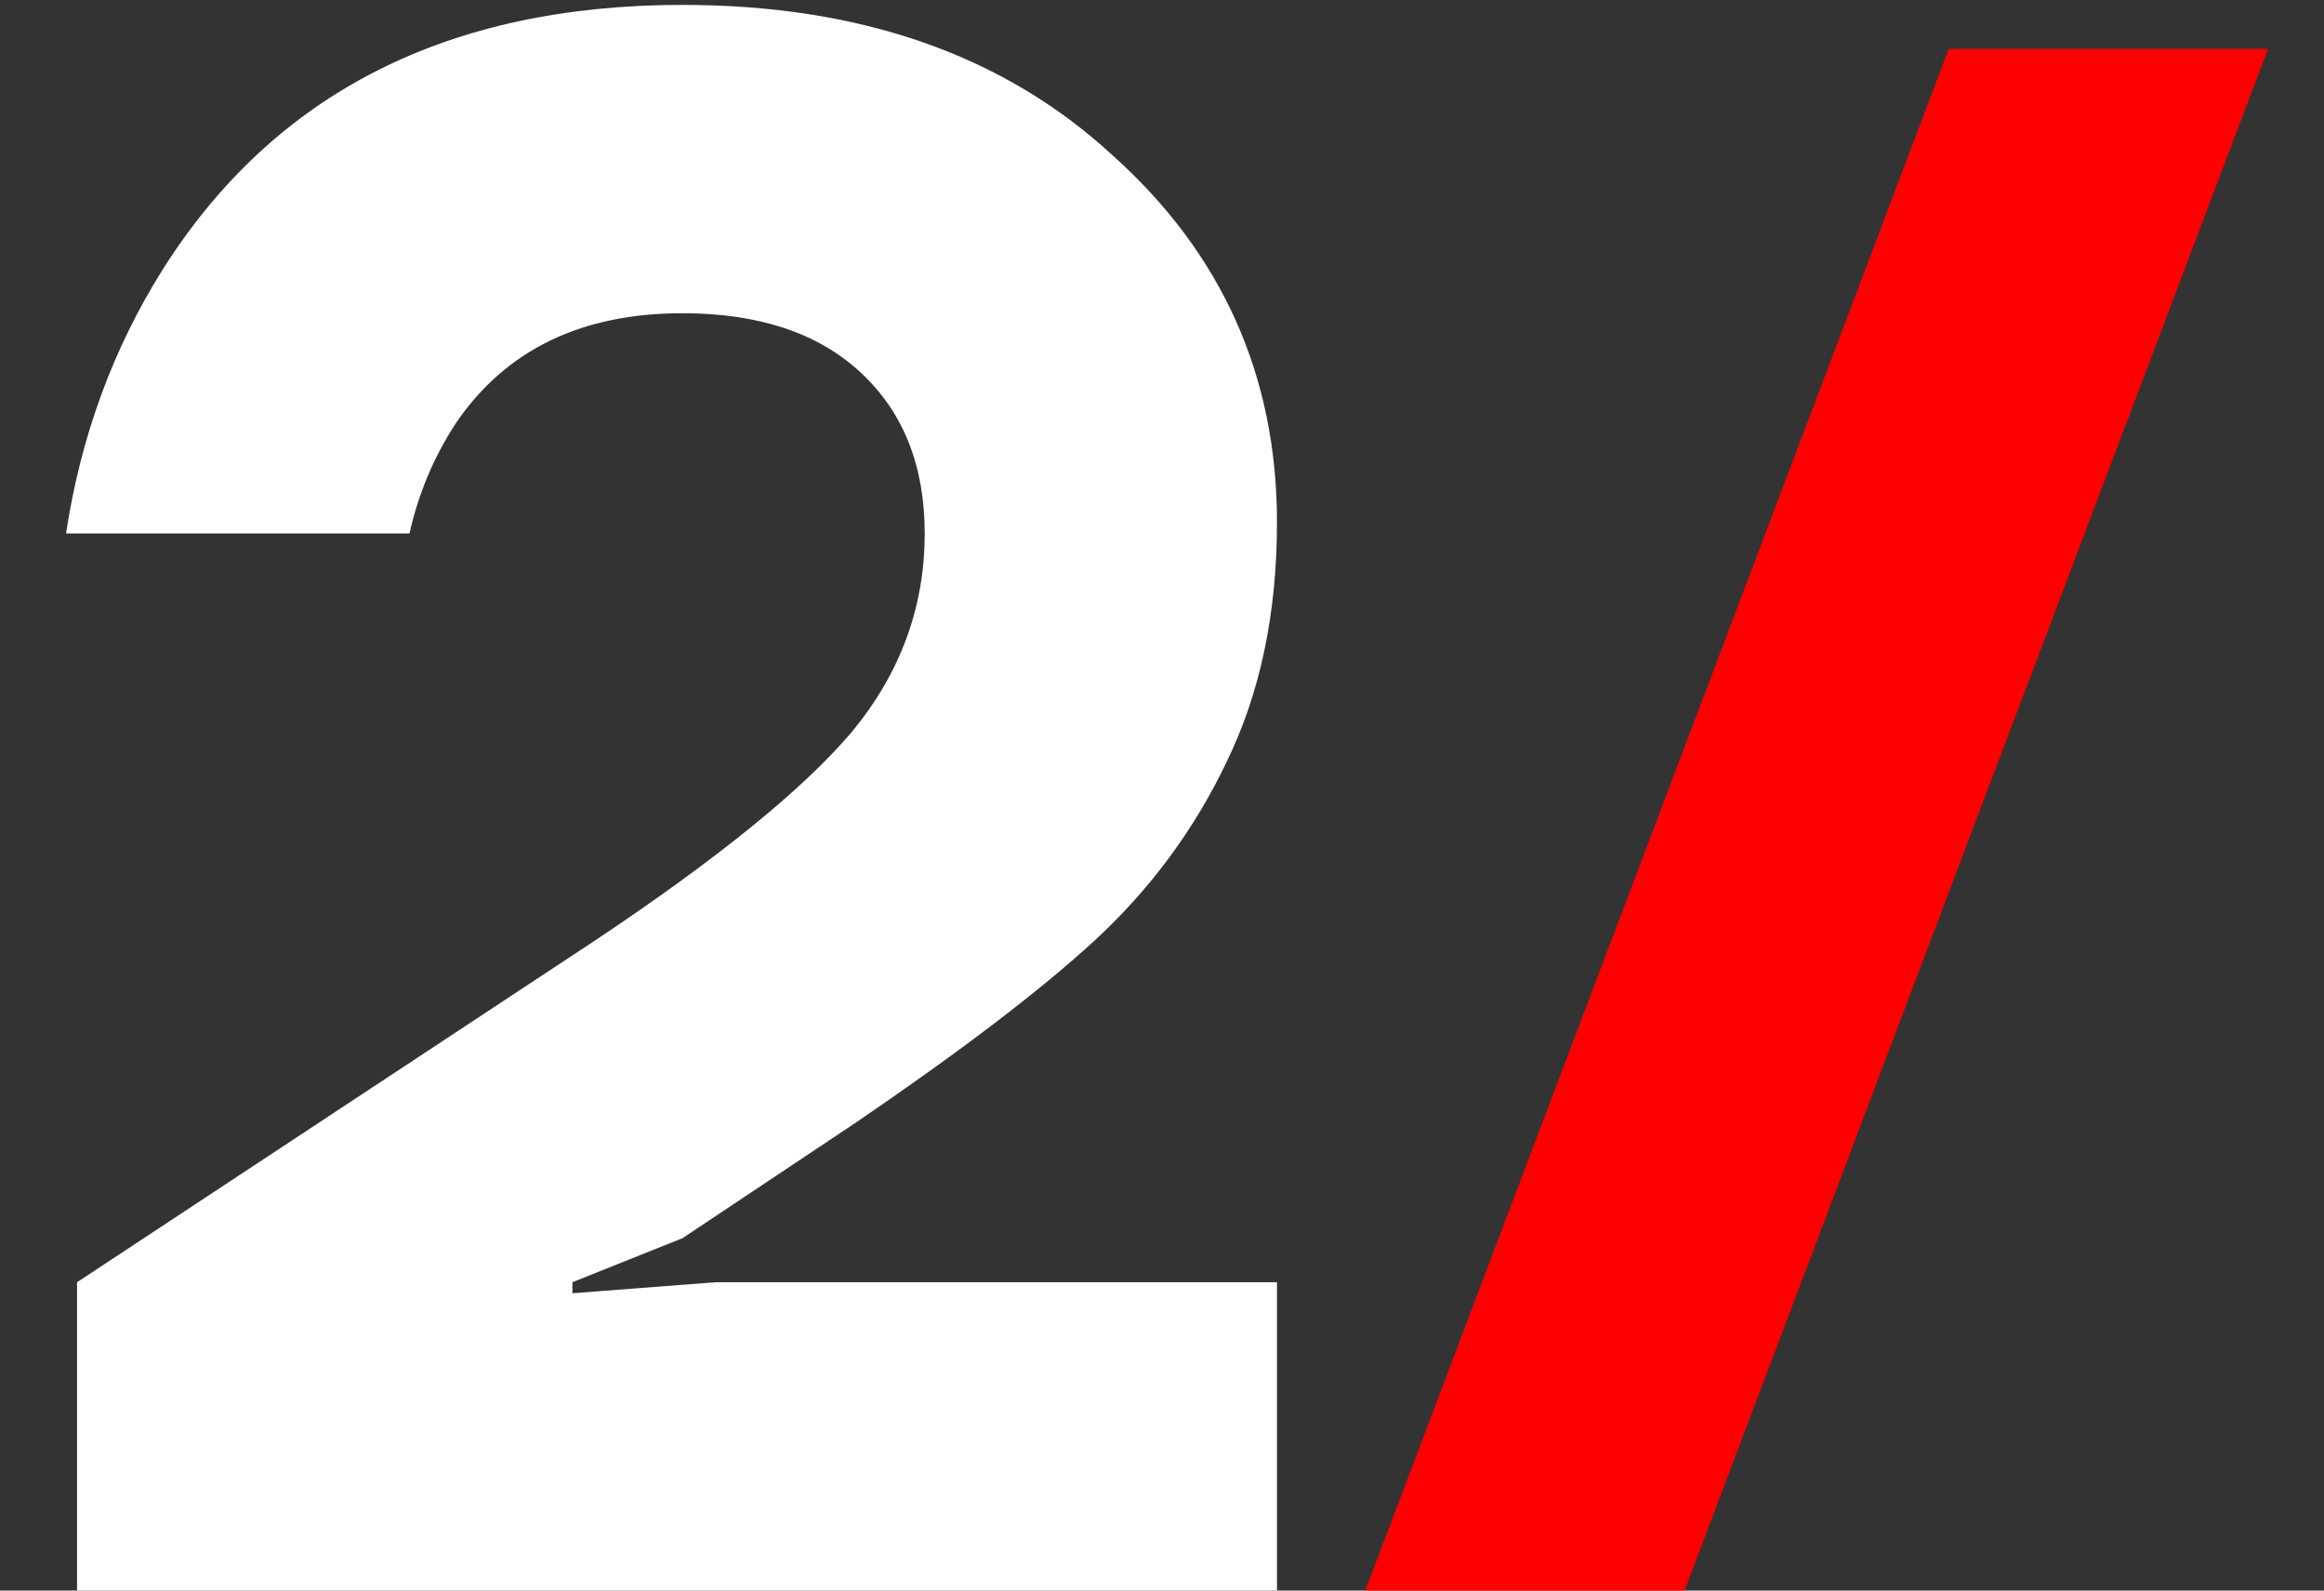
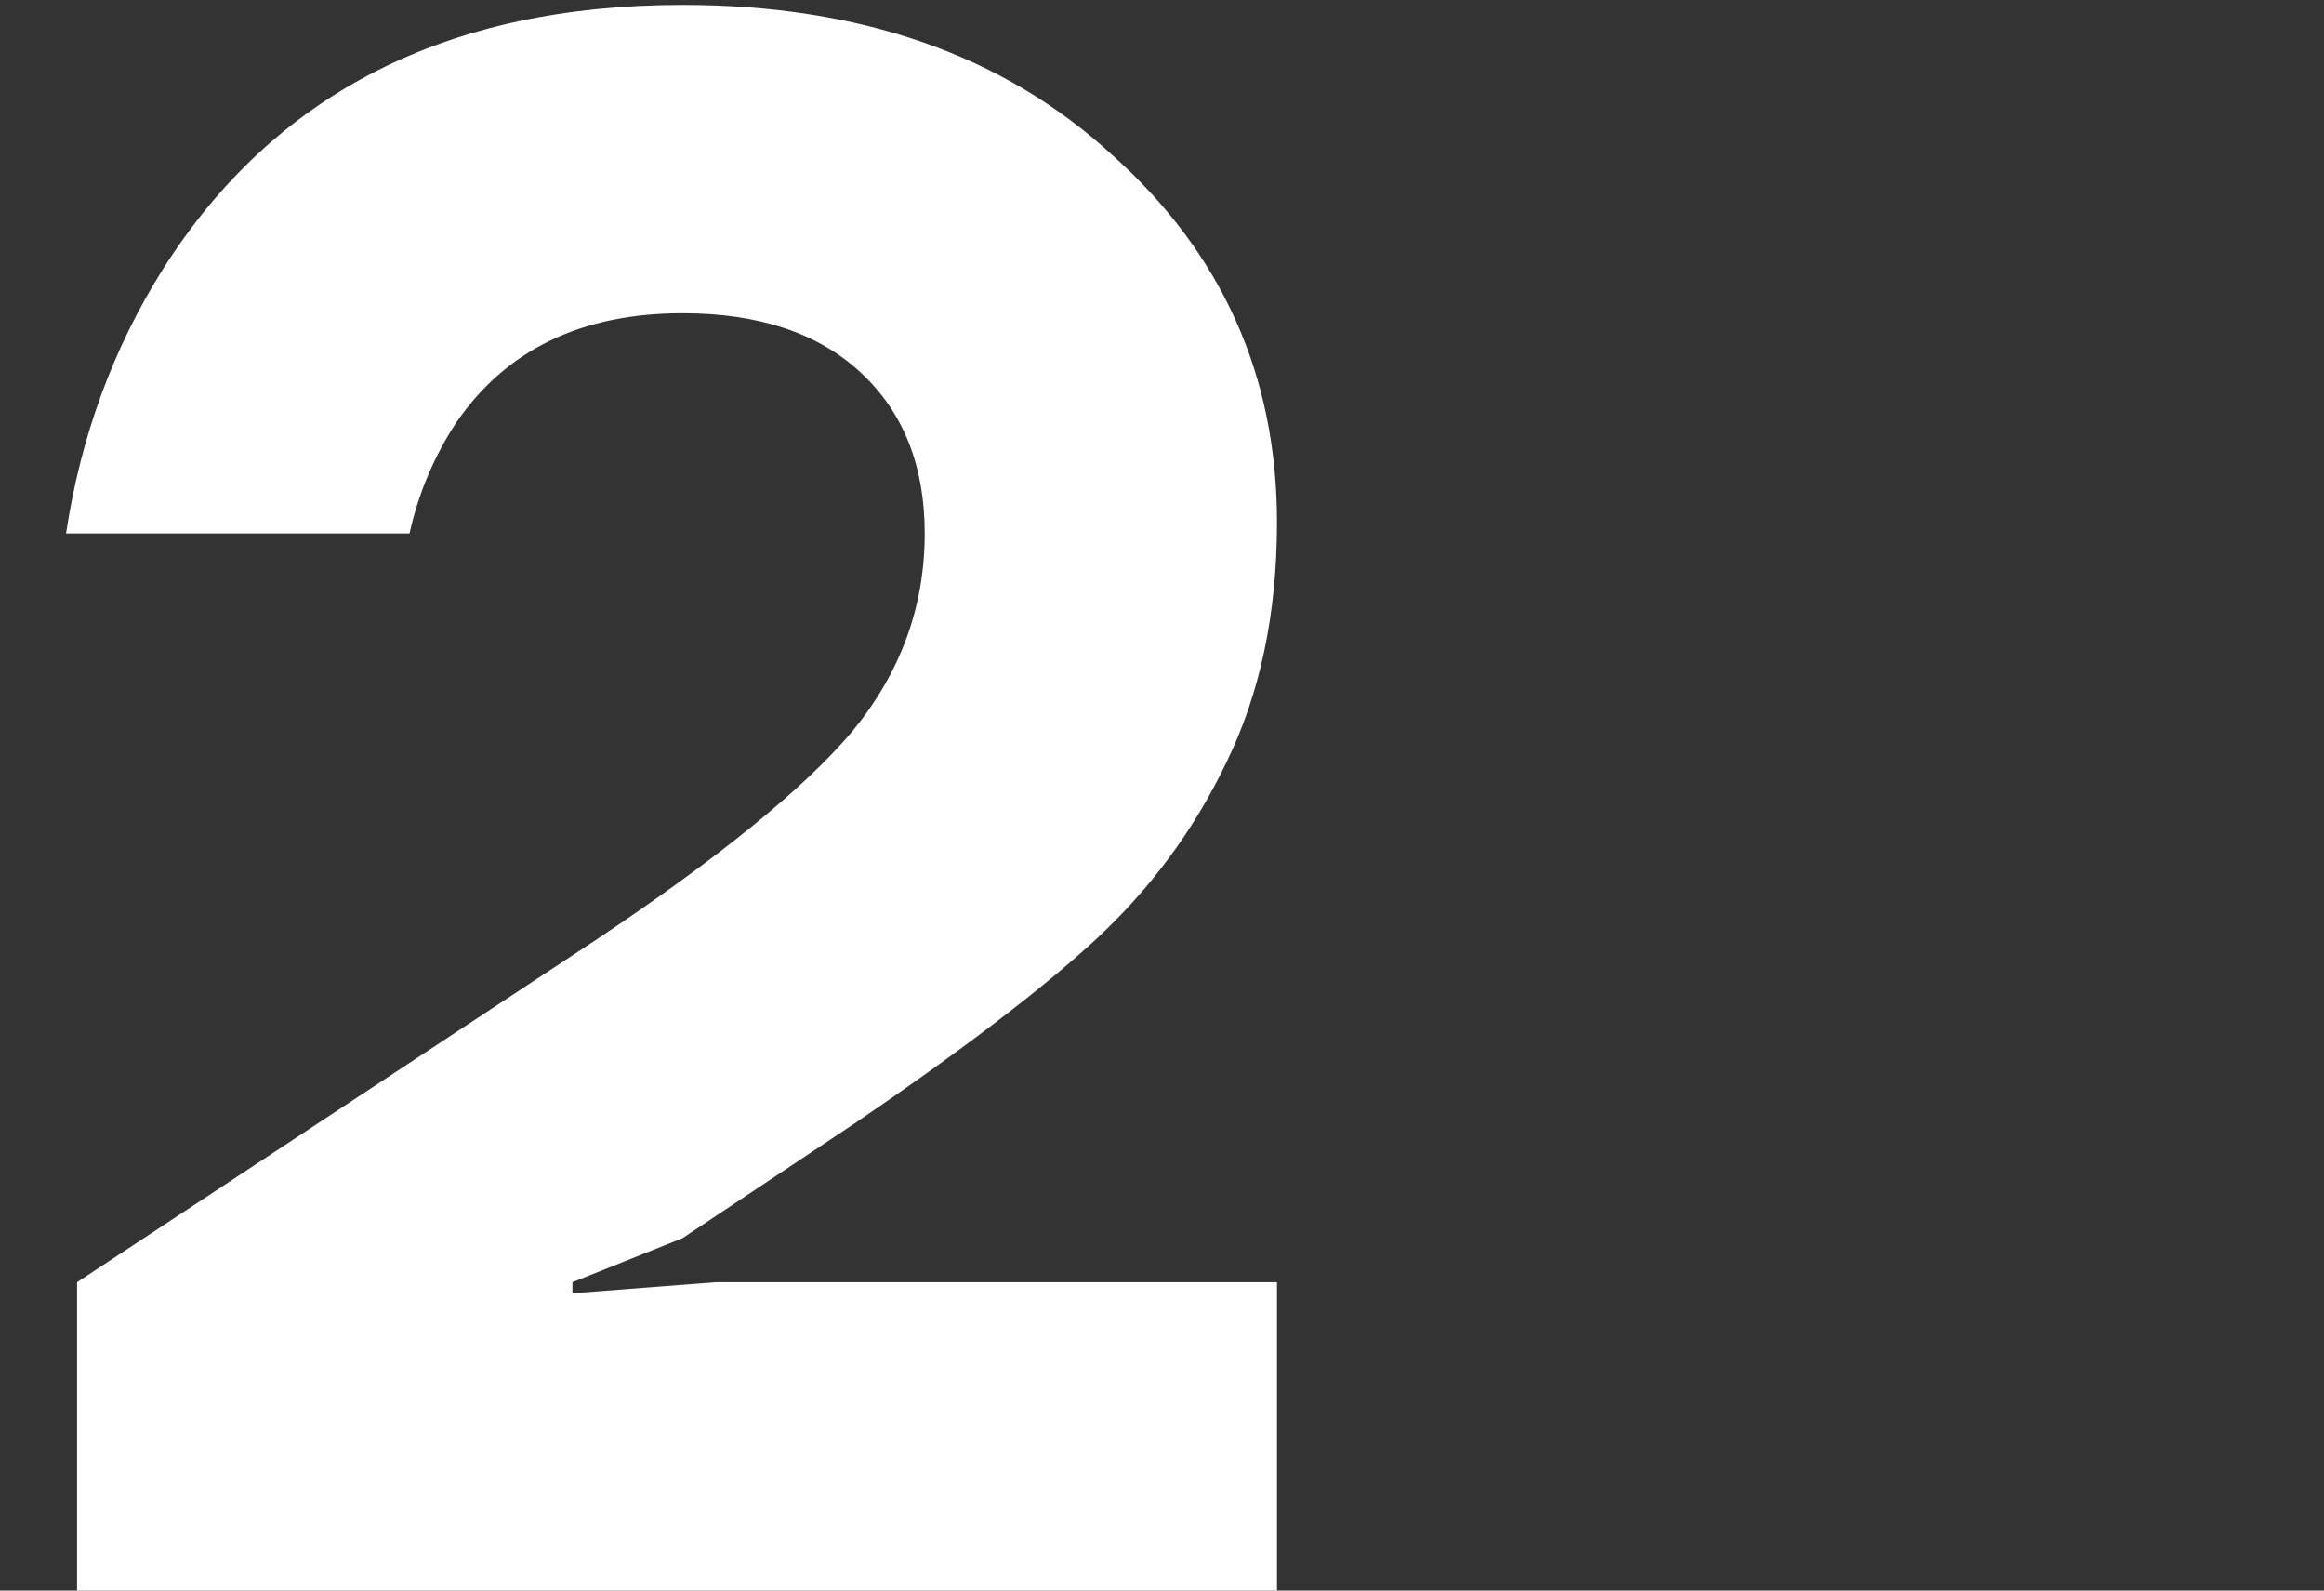
<svg xmlns="http://www.w3.org/2000/svg" width="19" height="13" viewBox="0 0 19 13" fill="none">
  <rect x="0" y="0" width="19" height="13" fill="#333333" stroke="none" />
  <path d="M0.63 13V10.48L4.86 7.69C5.868 7.018 6.57 6.448 6.966 5.98C7.362 5.5 7.56 4.96 7.56 4.36C7.56 3.808 7.386 3.37 7.038 3.046C6.69 2.722 6.204 2.56 5.58 2.56C4.752 2.56 4.134 2.86 3.726 3.46C3.546 3.736 3.42 4.036 3.348 4.36H0.54C0.66 3.568 0.924 2.848 1.332 2.2C2.244 0.76 3.66 0.04 5.58 0.04C7.032 0.04 8.202 0.448 9.09 1.264C9.99 2.068 10.44 3.07 10.44 4.27C10.44 5.014 10.302 5.668 10.026 6.232C9.762 6.784 9.402 7.27 8.946 7.69C8.502 8.098 7.848 8.596 6.984 9.184L5.58 10.12L4.68 10.48V10.57L5.85 10.48H10.44V13H0.63Z" fill="white" />
-   <path d="M11.162 13L15.932 0.4H18.542L13.772 13H11.162Z" fill="#FF0000" />
</svg>